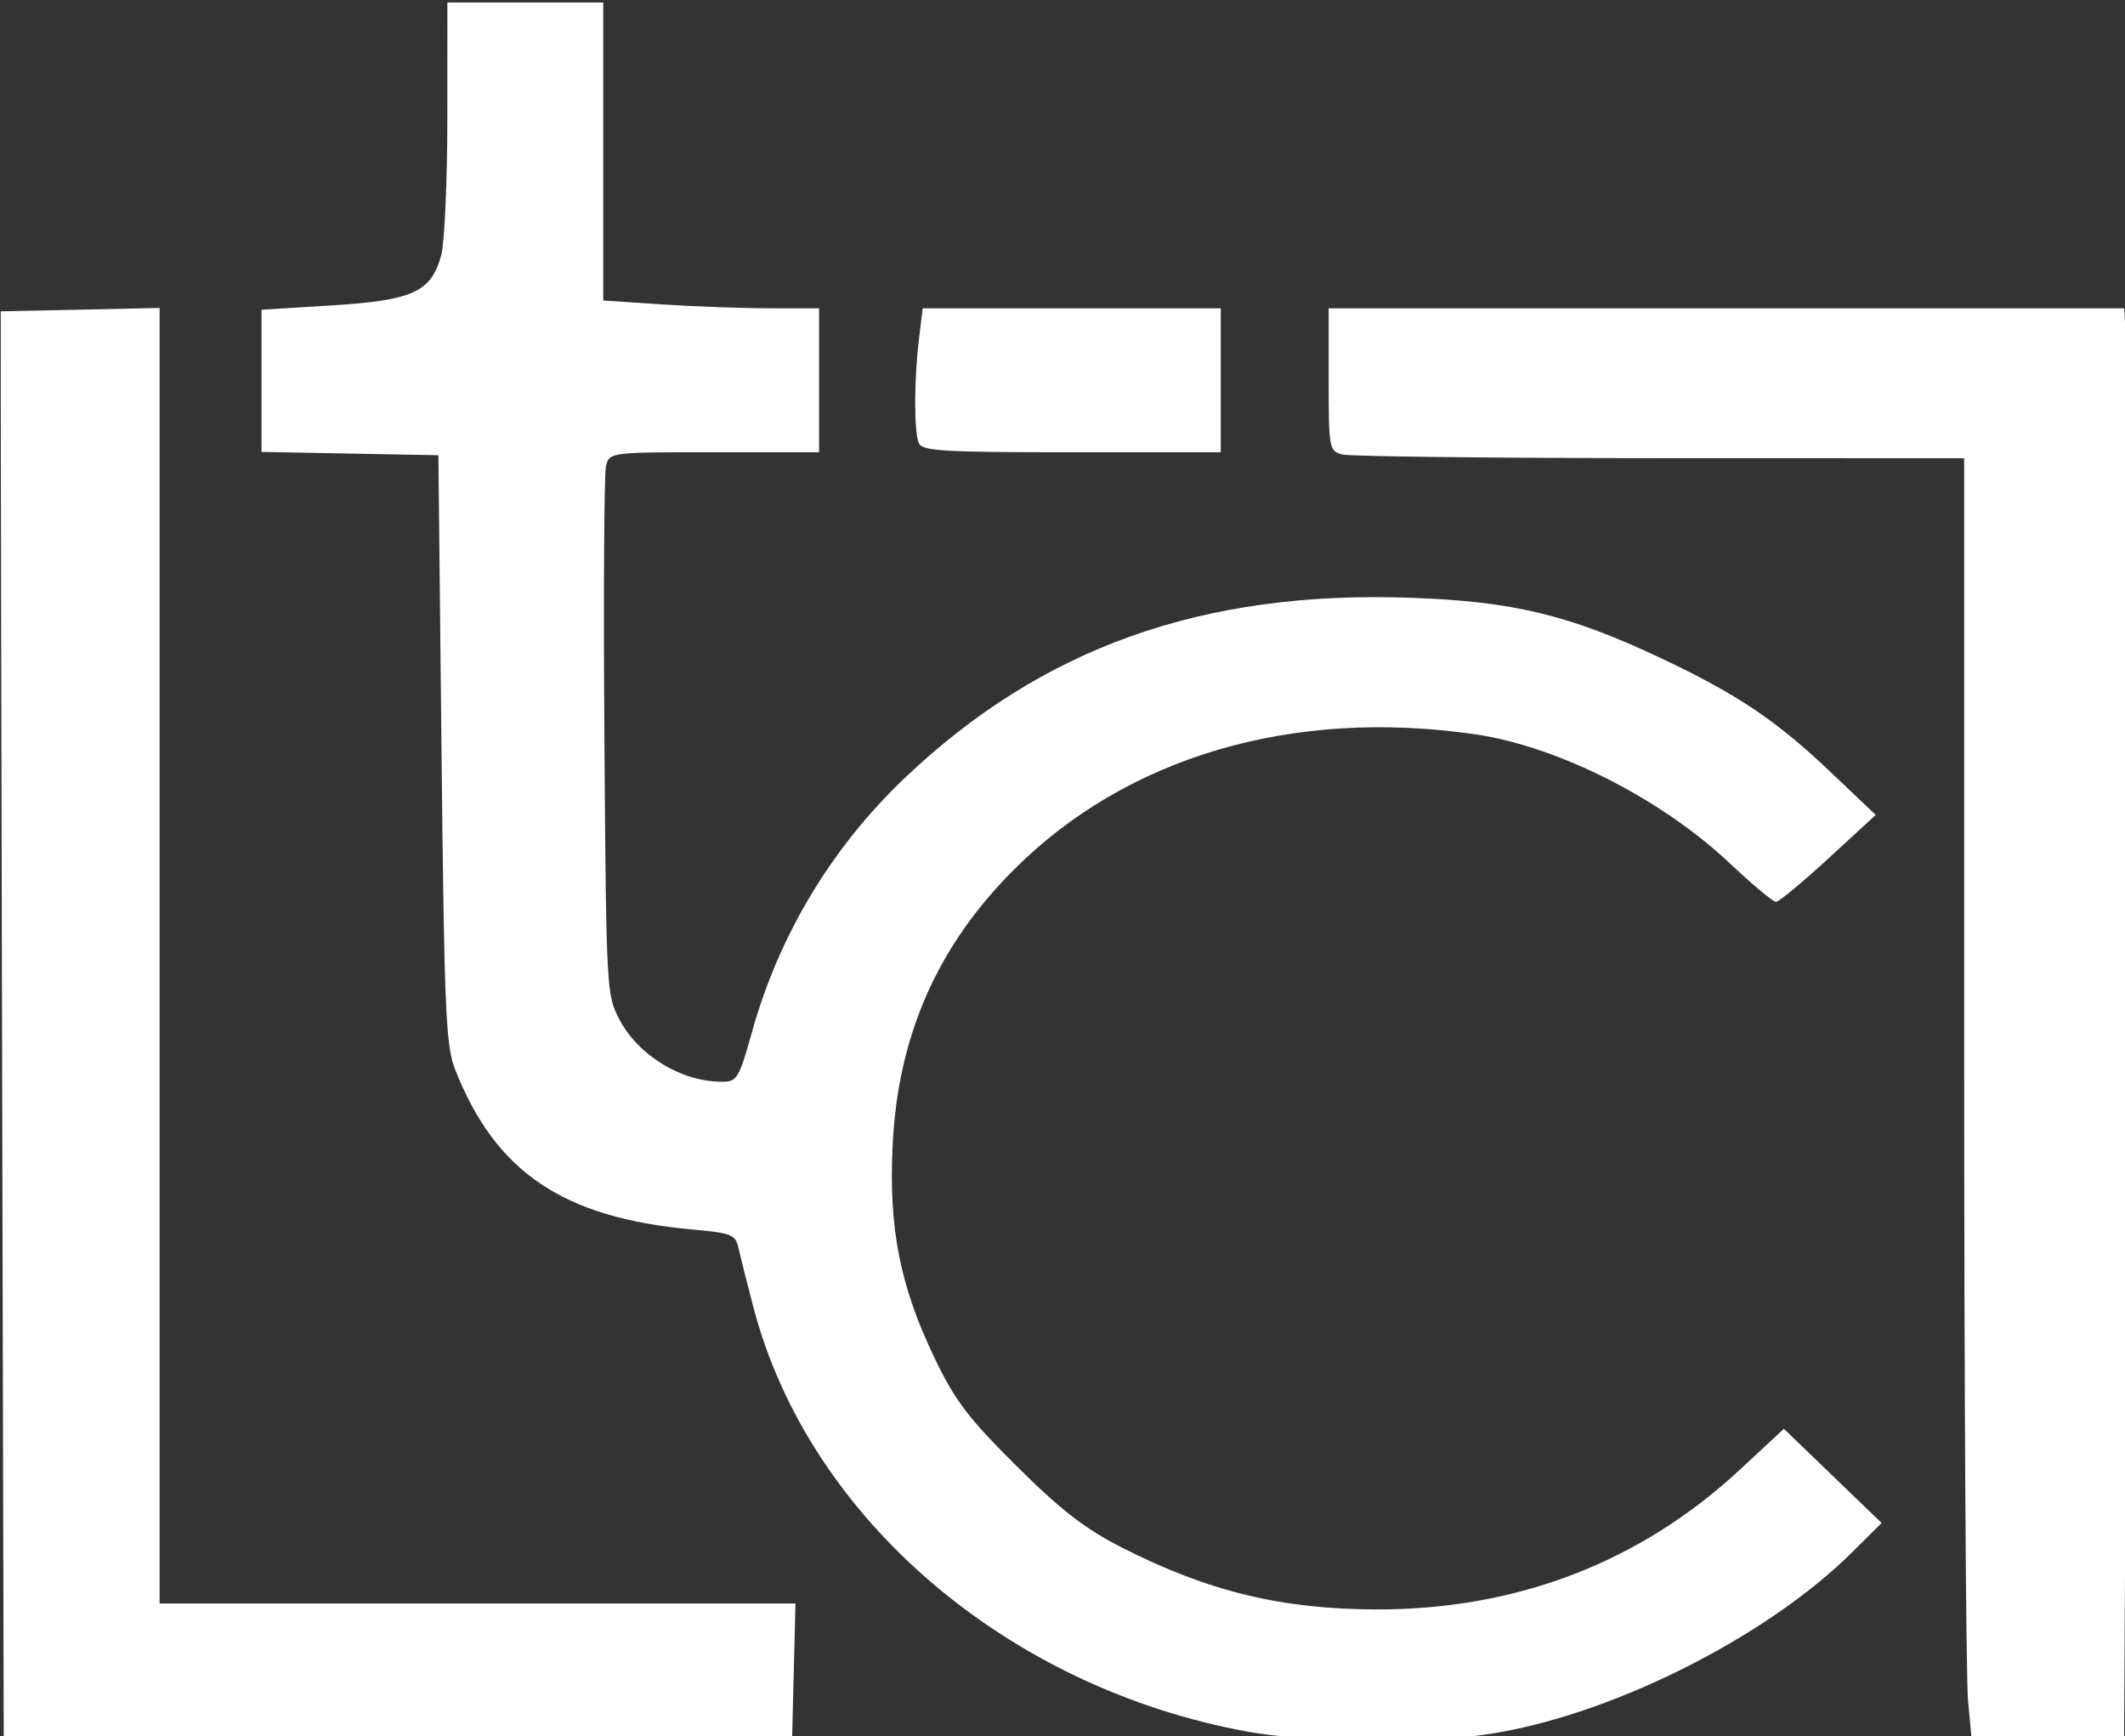
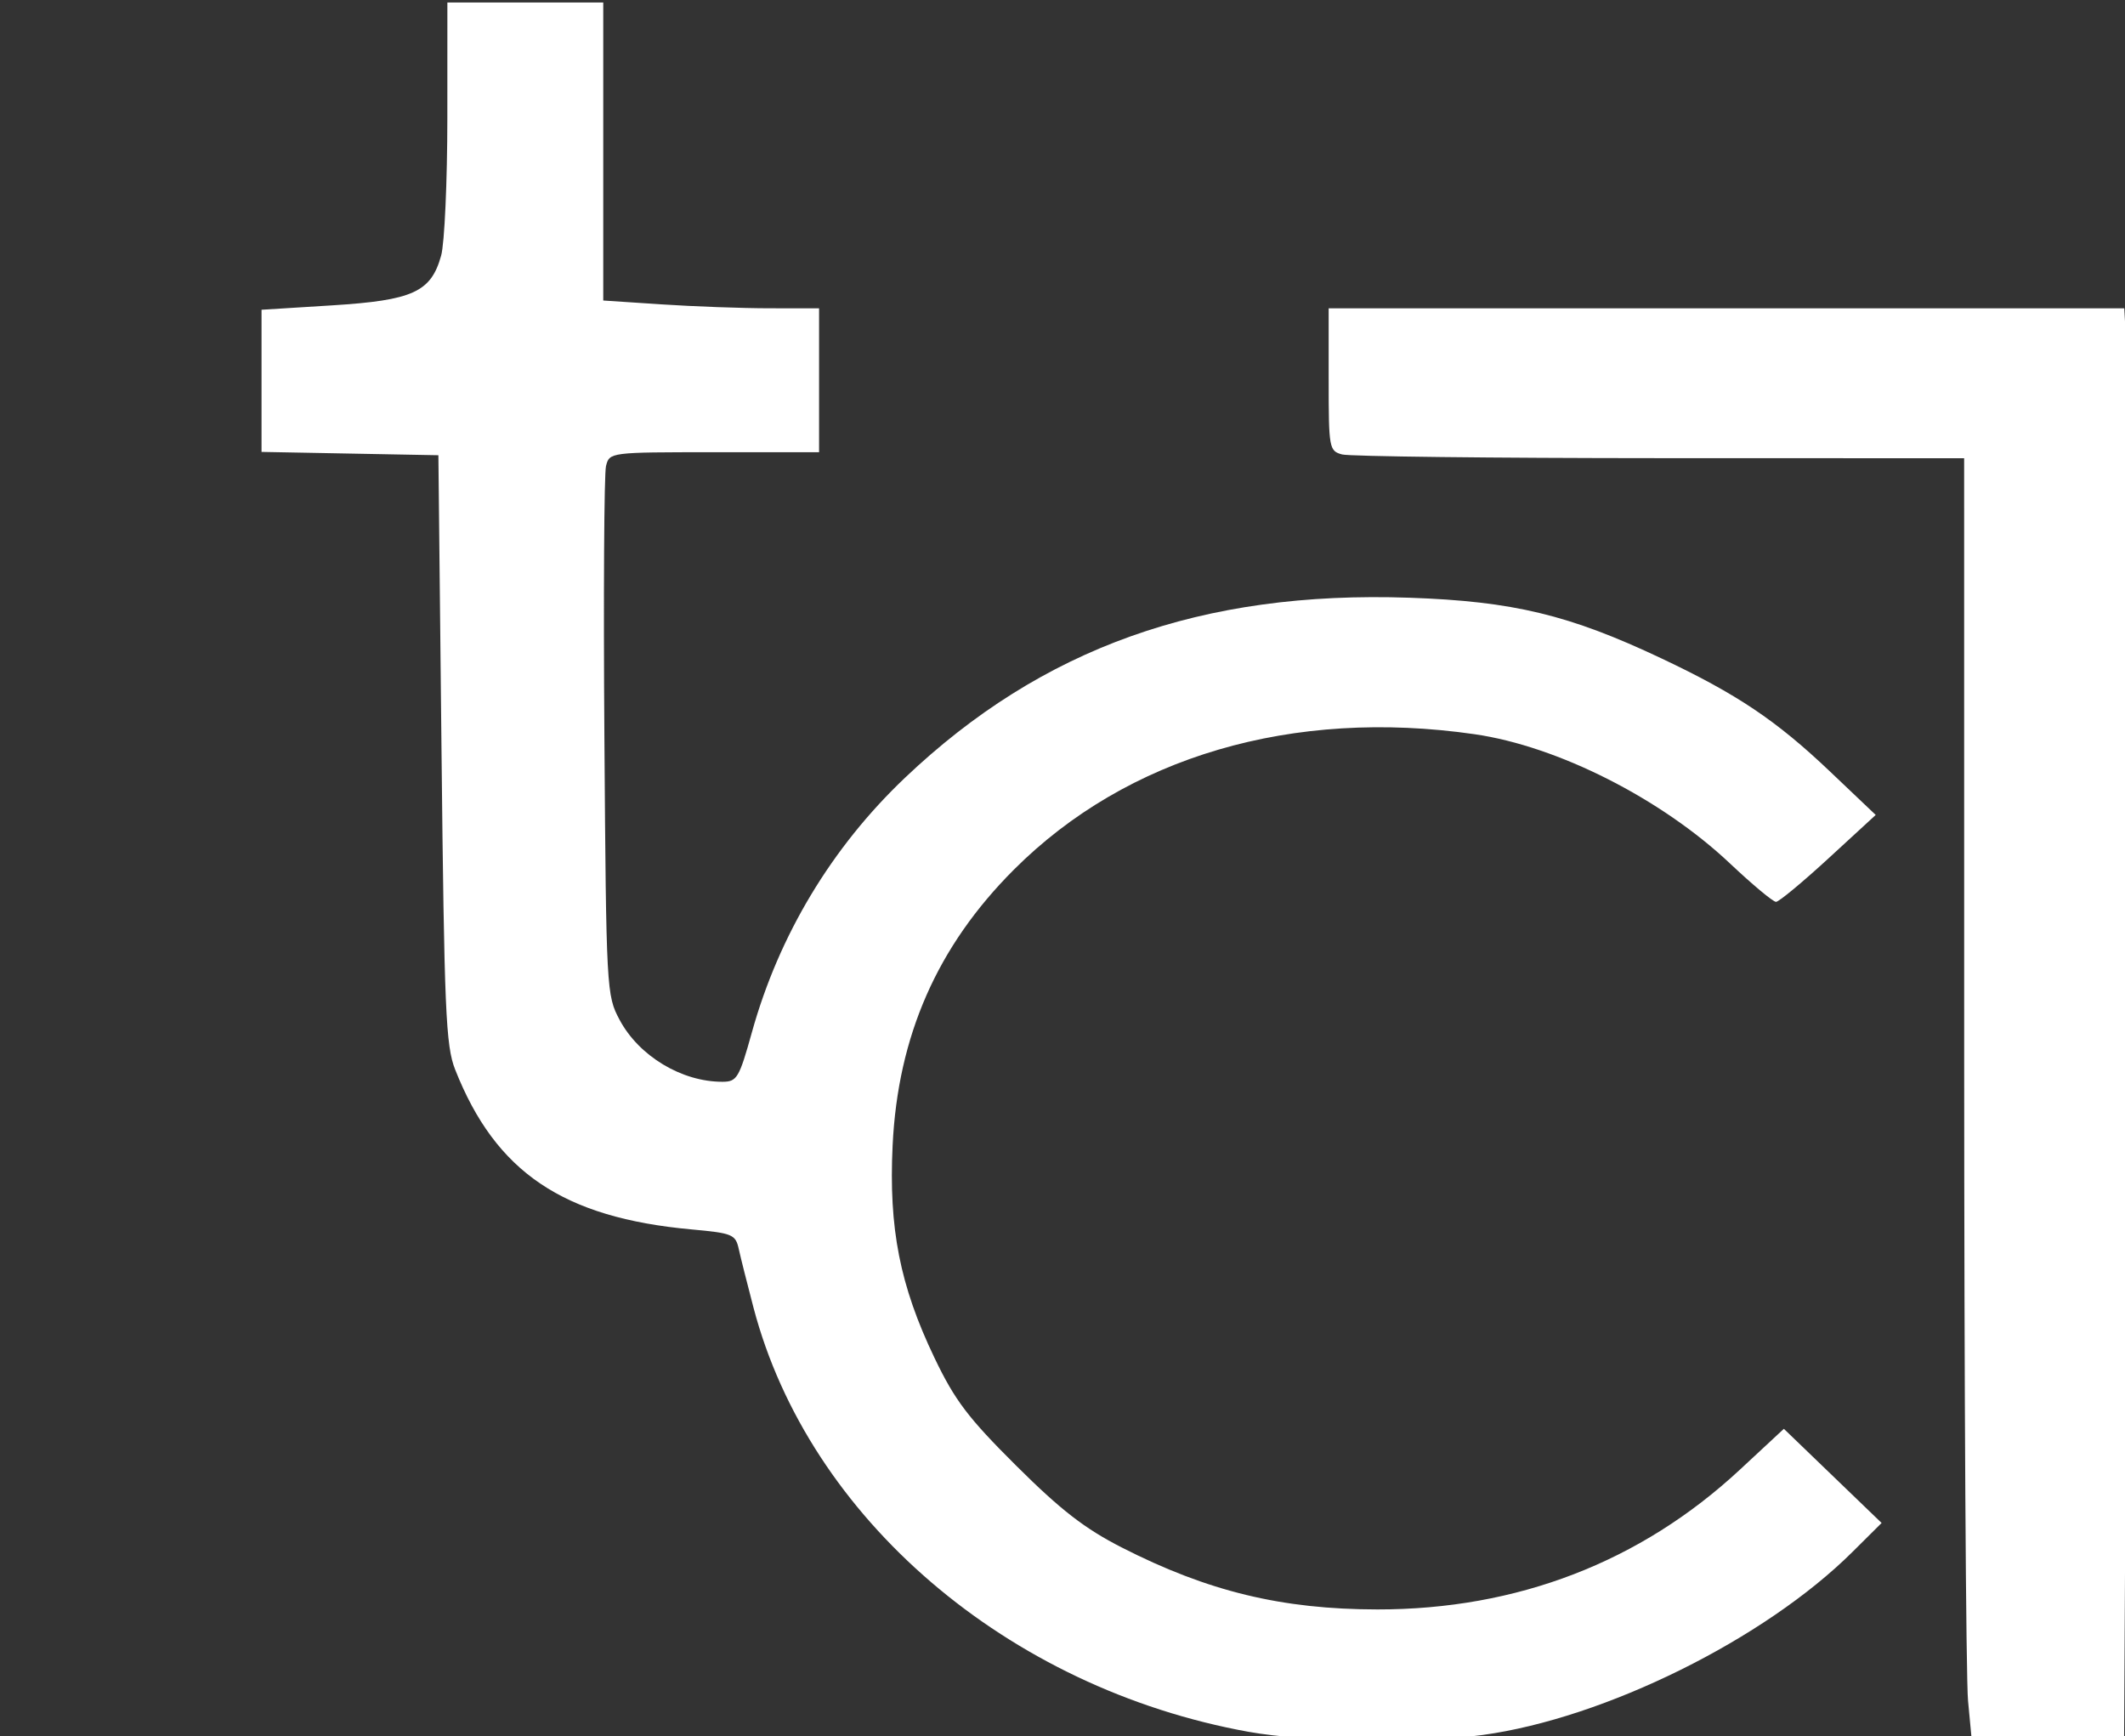
<svg xmlns="http://www.w3.org/2000/svg" xmlns:ns1="http://www.inkscape.org/namespaces/inkscape" xmlns:ns2="http://sodipodi.sourceforge.net/DTD/sodipodi-0.dtd" width="125.085mm" height="102.183mm" viewBox="0 0 125.085 102.183" version="1.1" id="svg5" ns1:version="1.1 (c4e8f9e, 2021-05-24)" ns2:docname="Logo Only Green copy.svg">
  <rect x="0" y="0" width="125.085" height="102.183" fill="#333333" stroke="none" />
  <ns2:namedview id="namedview7" pagecolor="#ffffff" bordercolor="#666666" borderopacity="1.0" ns1:pageshadow="2" ns1:pageopacity="0.0" ns1:pagecheckerboard="0" ns1:document-units="mm" showgrid="false" ns1:zoom="0.7509353" ns1:cx="215.73097" ns1:cy="284.97795" ns1:window-width="1440" ns1:window-height="872" ns1:window-x="0" ns1:window-y="0" ns1:window-maximized="0" ns1:current-layer="layer1" />
  <defs id="defs2" />
  <g ns1:label="Layer 1" ns1:groupmode="layer" id="layer1" transform="translate(-27.482,-94.603)">
    <g id="g3638" ns1:export-filename="/Users/hussy/Downloads/g3638.png" ns1:export-xdpi="96" ns1:export-ydpi="96" style="fill:#ffffff">
      <path style="fill:#ffffff;fill-opacity:1;stroke:none;stroke-width:1.332" d="m 381.065,741.613 c -53.601,-9.684 -97.697,-47.455 -109.988,-94.211 -1.378,-5.242 -2.849,-11.095 -3.27,-13.007 -0.715,-3.25 -1.395,-3.534 -10.44,-4.357 -28.595,-2.602 -43.557,-12.705 -52.555,-35.49 -2.095,-5.304 -2.424,-13.023 -3.039,-71.201 l -0.69,-65.252 -19.642,-0.369 -19.642,-0.369 v -15.785 -15.785 l 15.647,-0.975 c 17.972,-1.12 22,-2.956 24.249,-11.054 0.754,-2.715 1.374,-16.472 1.378,-30.571 l 0.007,-25.635 h 17.312 17.312 v 33.091 33.091 l 12.984,0.86 c 7.141,0.473 17.928,0.863 23.97,0.867 l 10.986,0.007 v 15.98 15.98 h -23.279 c -23.195,0 -23.282,0.011 -24.049,3.07 -0.424,1.688 -0.585,28.804 -0.358,60.258 0.405,56.193 0.464,57.285 3.378,62.736 4.31,8.061 13.817,13.778 22.867,13.752 3.201,-0.009 3.695,-0.842 6.518,-10.986 6.005,-21.577 17.726,-41.067 33.987,-56.513 30.42,-28.896 66.002,-41.596 112.081,-40.003 23.044,0.796 35.512,3.801 56.026,13.503 16.744,7.919 25.449,13.758 37.317,25.031 l 10.22,9.708 -10.487,9.642 c -5.768,5.303 -11.013,9.65 -11.657,9.66 -0.643,0.011 -5.241,-3.823 -10.218,-8.517 -15.273,-14.408 -38.252,-26.041 -56.71,-28.709 -40.459,-5.849 -77.252,4.963 -102.373,30.085 -17.009,17.009 -25.76,36.907 -26.927,61.23 -0.884,18.414 1.617,31.128 9.273,47.129 4.541,9.491 7.47,13.358 18.2,24.027 9.891,9.835 15.202,13.947 23.442,18.151 19.095,9.743 35.553,13.73 56.755,13.749 31.059,0.027 58.465,-10.536 80.532,-31.038 l 9.768,-9.076 10.856,10.456 10.856,10.456 -6.481,6.439 c -19.512,19.386 -54.97,36.93 -82.149,40.647 -14.138,1.933 -39.258,1.594 -51.965,-0.702 z" id="path3300" transform="scale(0.265)" />
-       <path style="fill:#ffffff;fill-opacity:1;stroke:none;stroke-width:1.332" d="m 307.759,455.323 c -1.043,-2.718 -1.016,-13.948 0.055,-22.862 l 0.84,-6.991 h 33.106 33.106 v 15.98 15.98 h -33.149 c -28.999,0 -33.251,-0.264 -33.958,-2.106 z" id="path3339" transform="scale(0.265)" />
      <path style="fill:#ffffff;fill-opacity:1;stroke:none;stroke-width:1.332" d="m 540.861,734.75 c -0.467,-4.944 -0.853,-69.064 -0.858,-142.489 l -0.009,-133.5 -67.582,-0.018 c -37.17,-0.01 -68.931,-0.38 -70.579,-0.821 -2.894,-0.776 -2.996,-1.343 -2.996,-16.628 V 425.469 h 88.363 88.363 l 0.762,13.65 c 0.419,7.507 0.41,79.118 -0.02,159.135 l -0.781,145.485 h -16.906 -16.906 l -0.849,-8.989 z" id="path3378" transform="scale(0.265)" />
-       <path style="fill:#ffffff;fill-opacity:1;stroke:none;stroke-width:1.332" d="m 104.219,611.247 c -0.174,-72.881 -0.324,-144.346 -0.333,-158.812 l -0.016,-26.301 17.645,-0.372 17.645,-0.372 V 569.251 713.111 h 70.622 70.622 l -0.377,14.981 -0.377,14.981 -87.557,0.342 -87.557,0.342 z" id="path3417" transform="scale(0.265)" />
    </g>
  </g>
</svg>